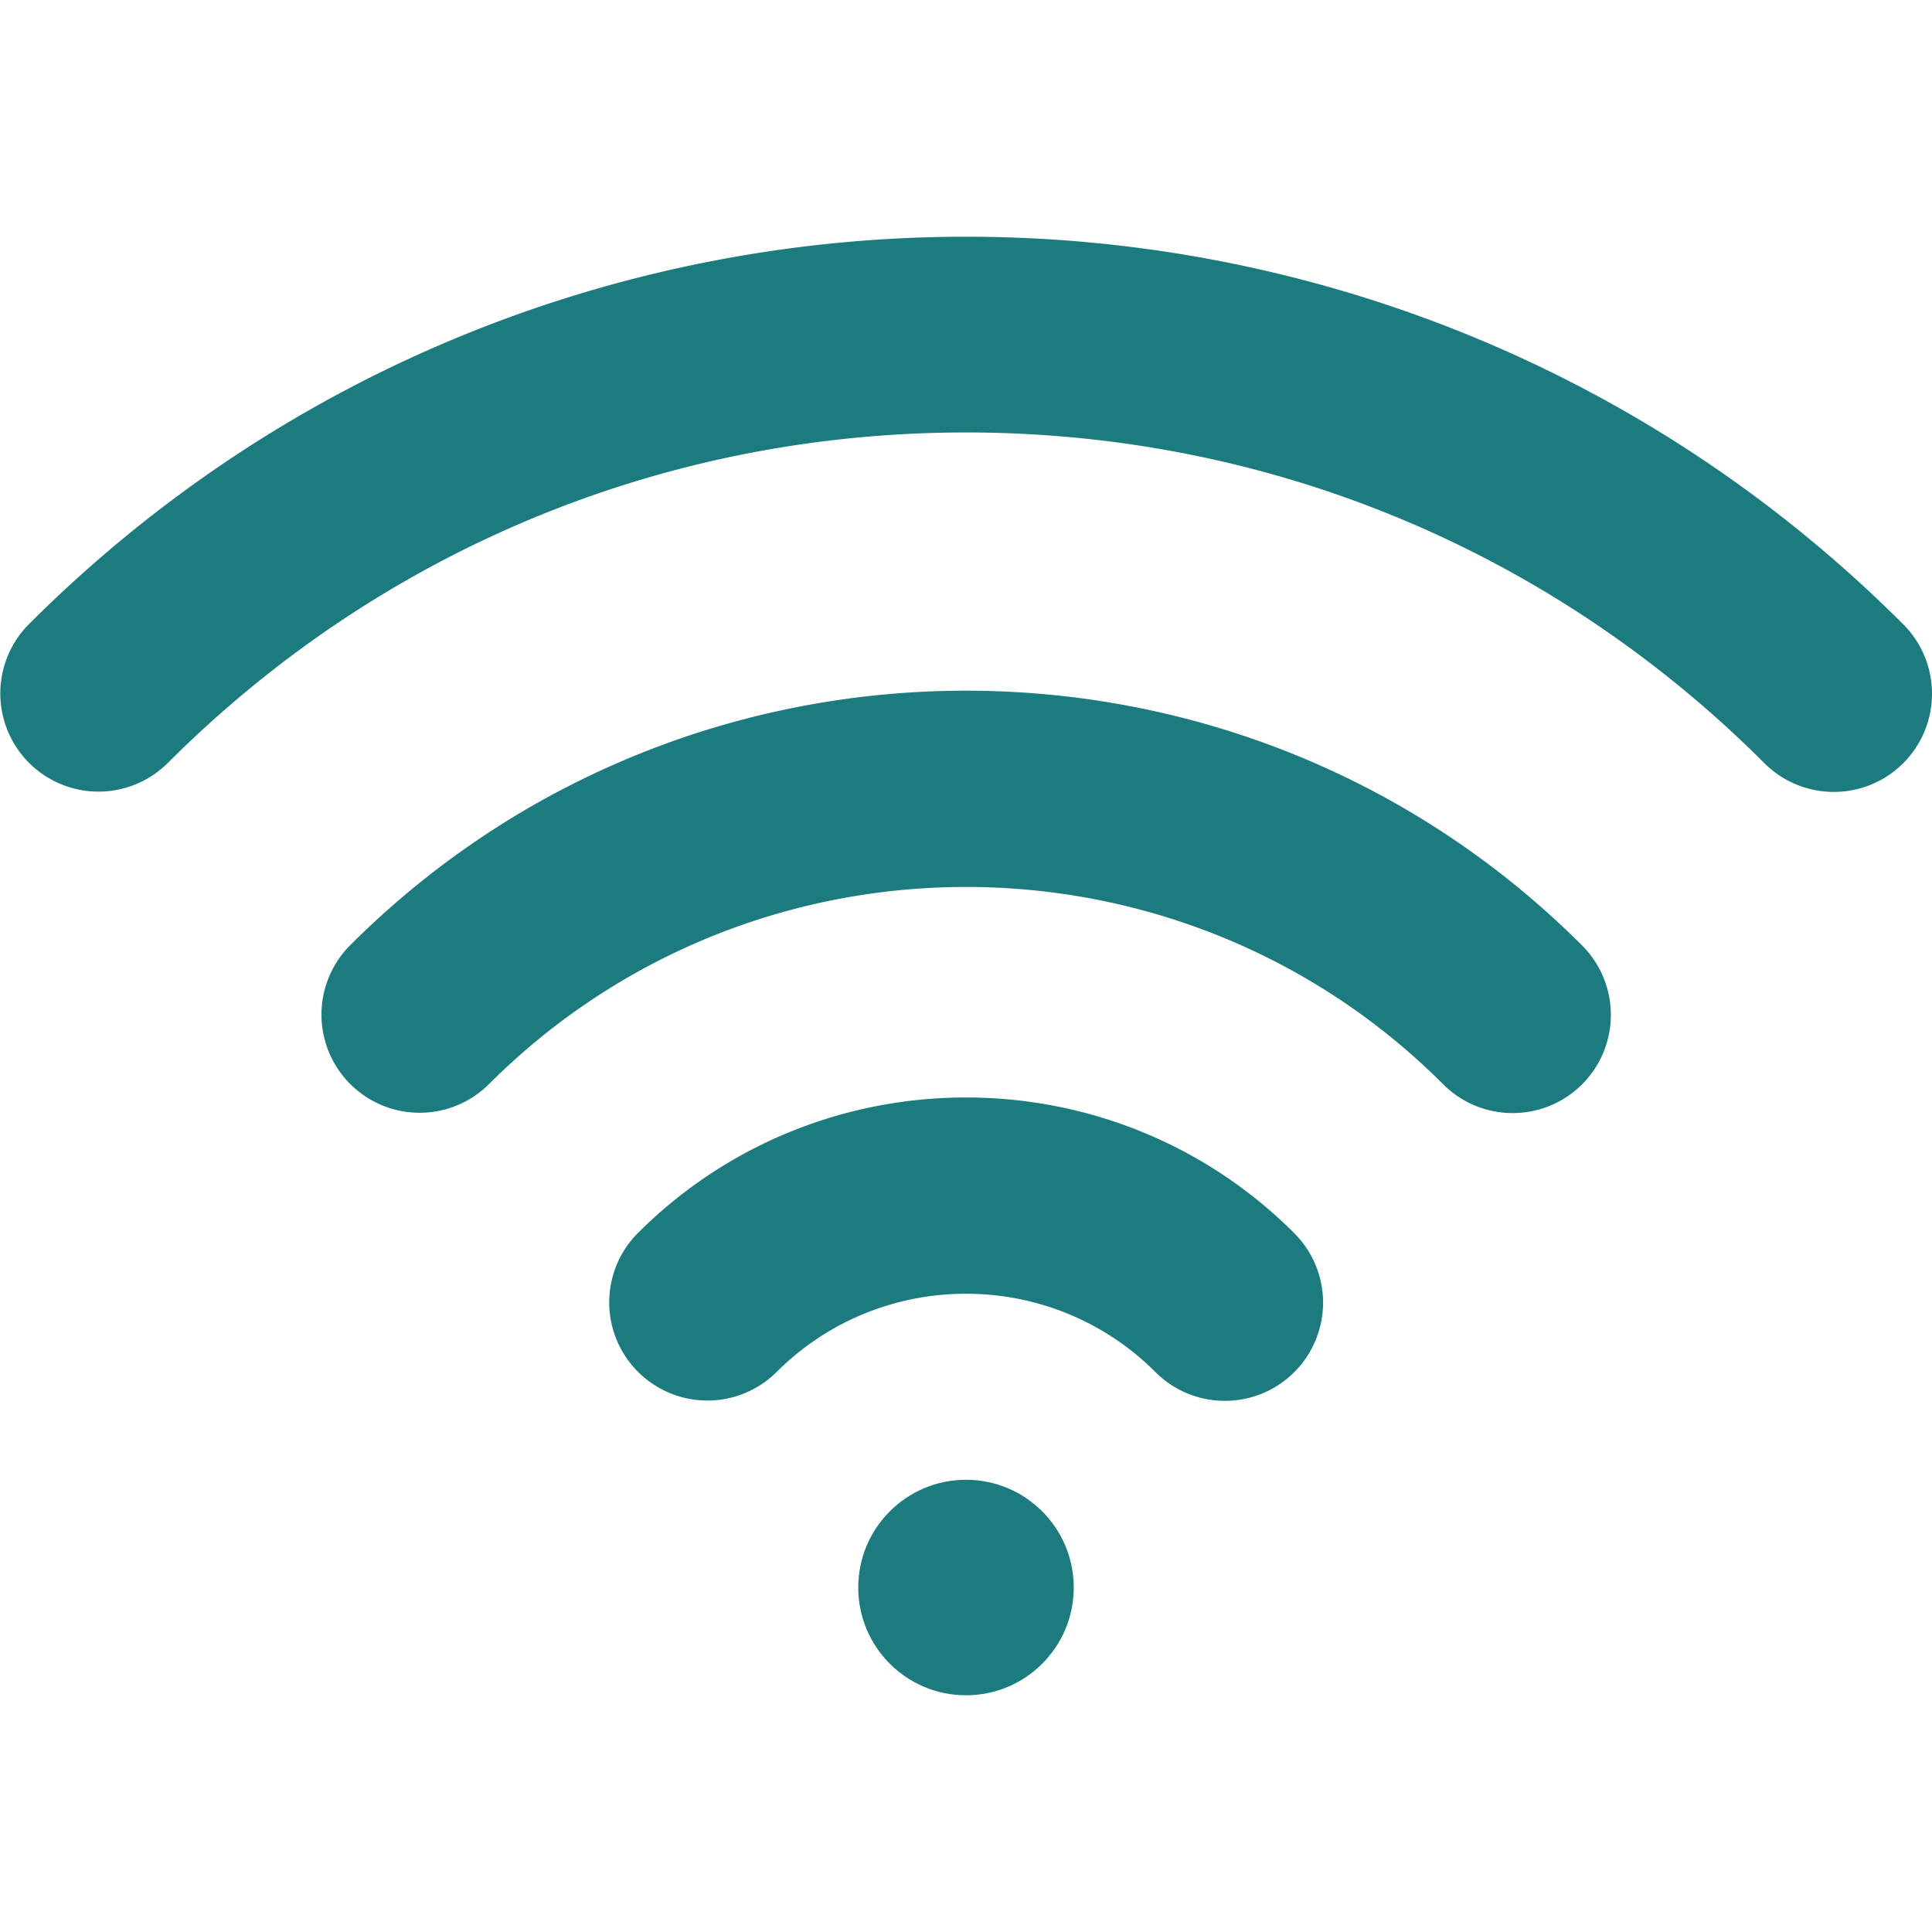
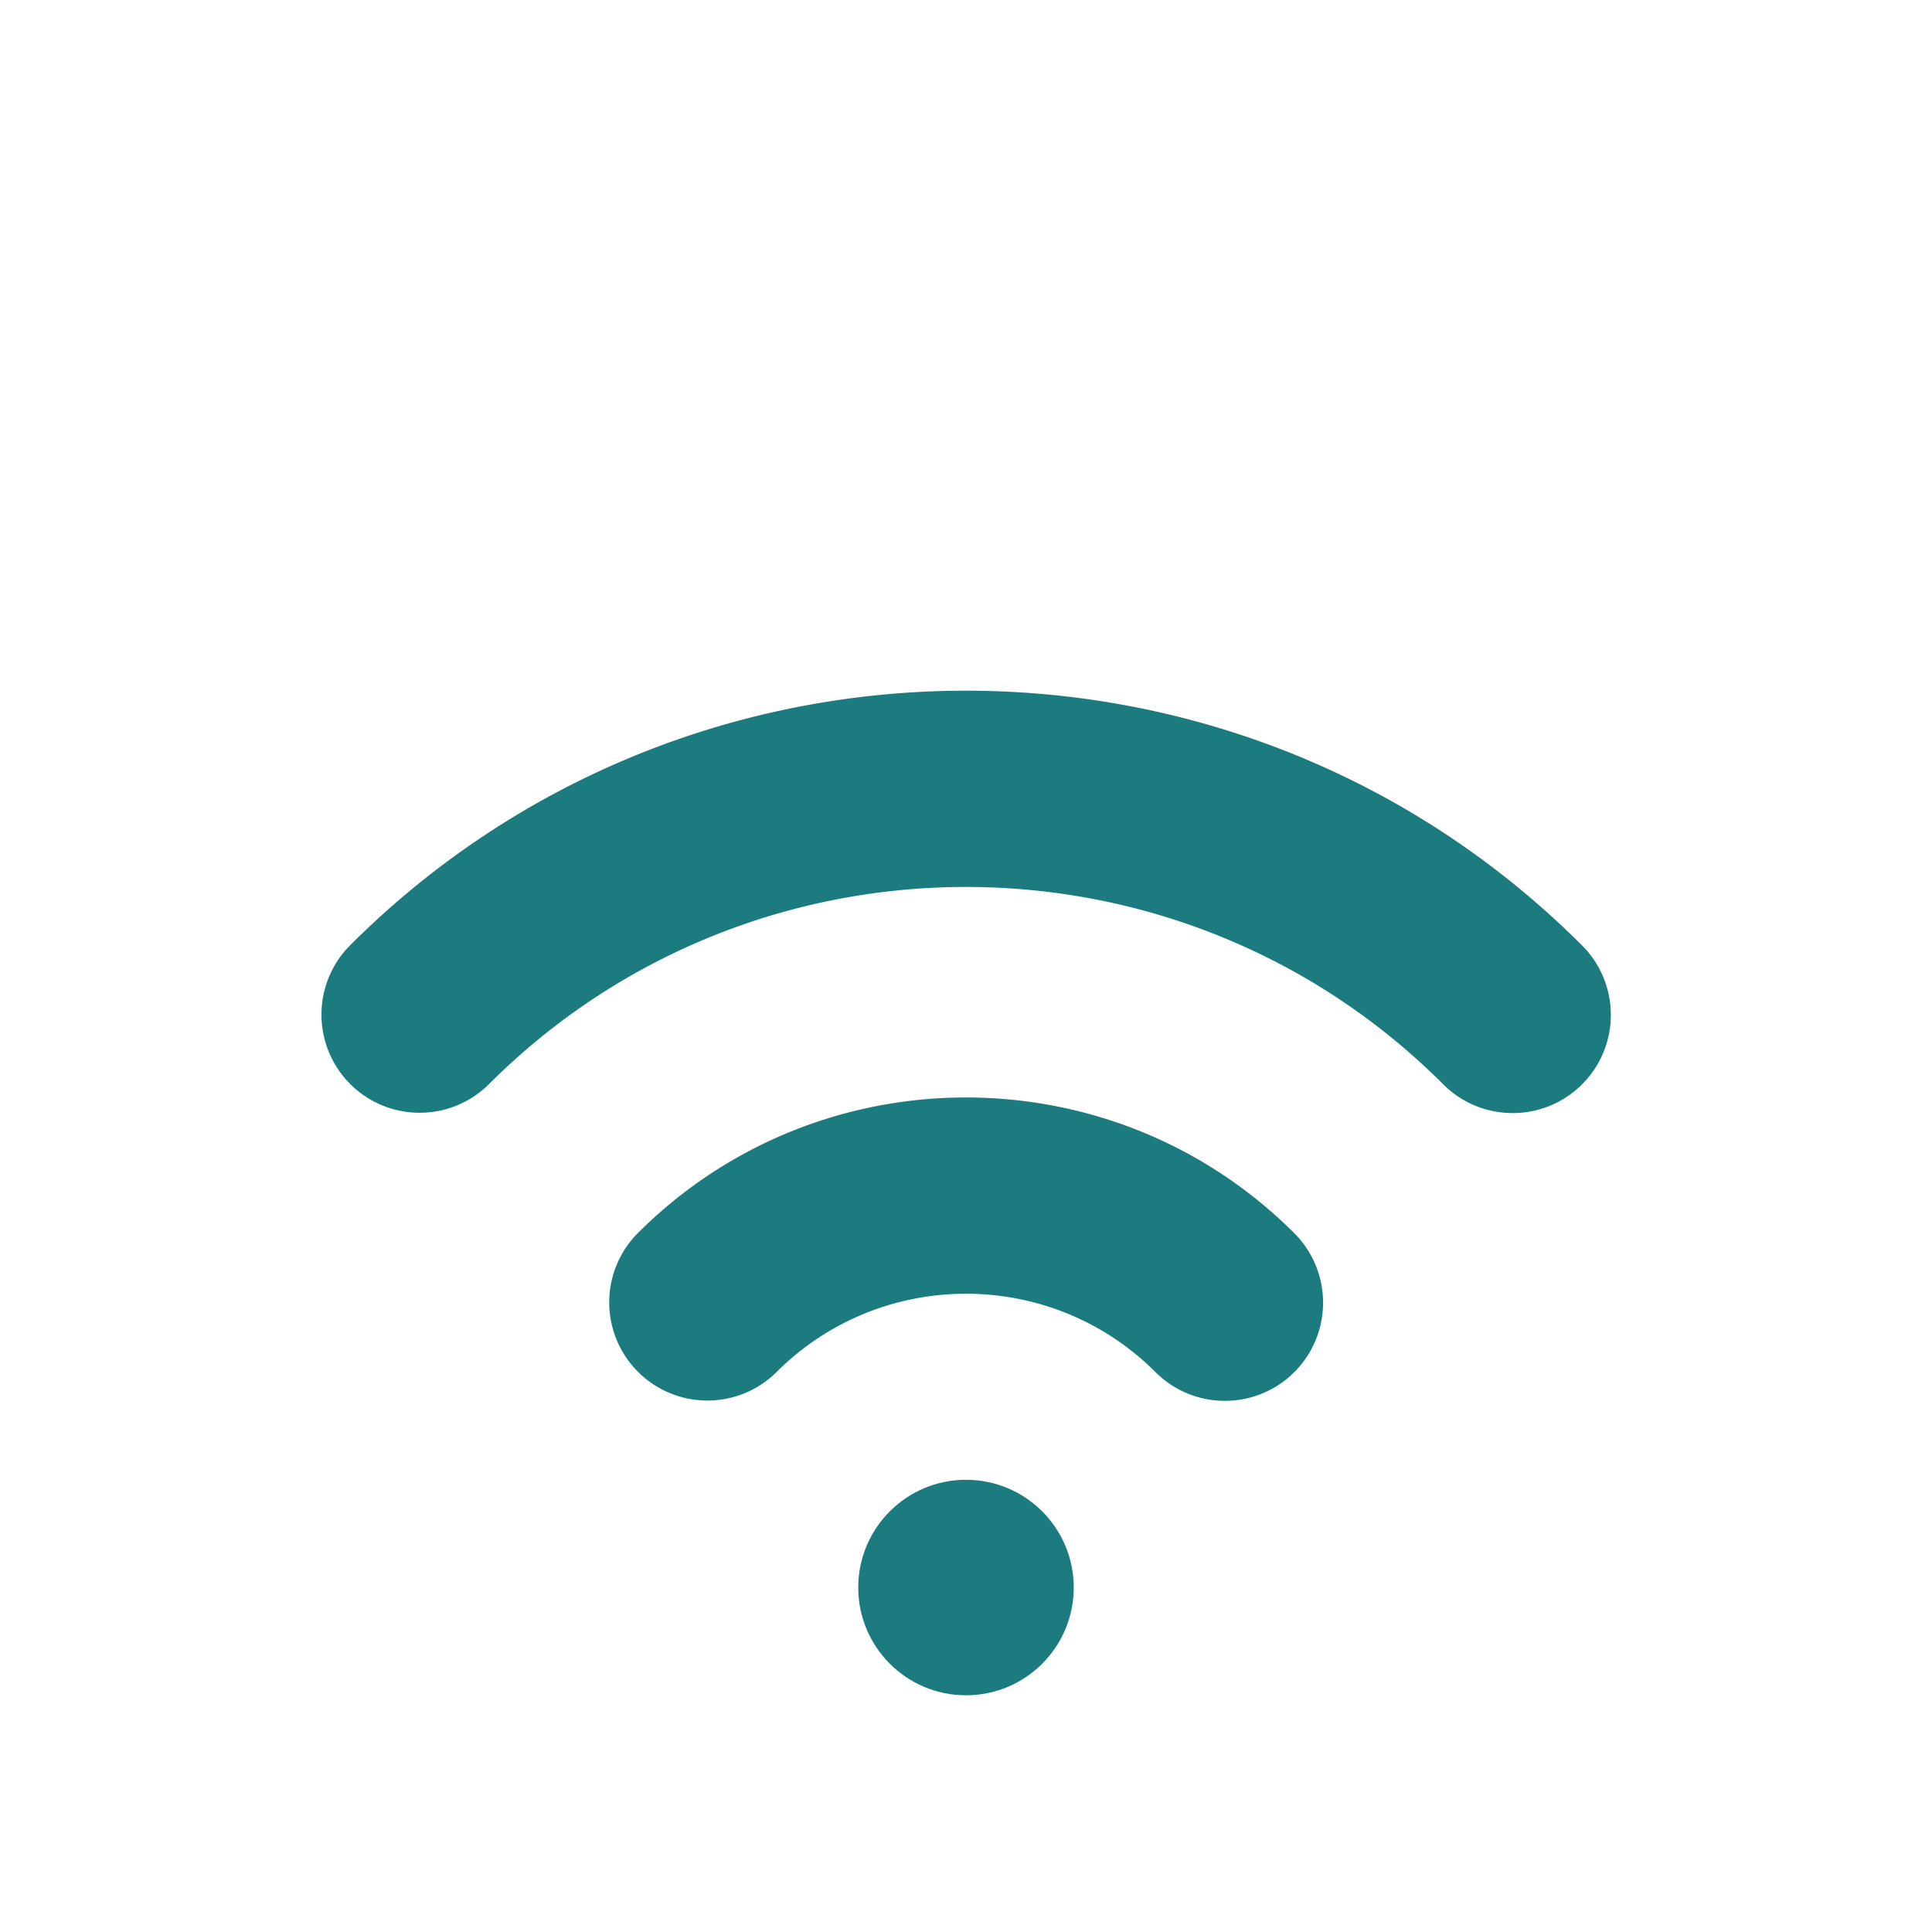
<svg xmlns="http://www.w3.org/2000/svg" version="1.1" width="24" height="24" x="0" y="0" viewBox="0 0 147.586 147.586" style="enable-background:new 0 0 512 512" xml:space="preserve" class="">
  <g>
    <path d="M48.712 94.208a7.5 7.5 0 0 0 10.607 10.606c7.98-7.98 20.967-7.98 28.947 0 1.465 1.464 3.385 2.197 5.304 2.197s3.839-.732 5.304-2.197a7.5 7.5 0 0 0 0-10.606c-13.83-13.83-36.332-13.83-50.162 0z" style="" fill="#1c7b7f" data-original="#1d1d1b" opacity="1" class="" />
    <path d="M26.73 72.225a7.5 7.5 0 0 0 10.607 10.606c20.102-20.102 52.811-20.102 72.912 0 1.465 1.464 3.385 2.197 5.304 2.197s3.839-.732 5.304-2.197a7.5 7.5 0 0 0 0-10.606c-25.951-25.95-68.176-25.95-94.127 0z" style="" fill="#1c7b7f" data-original="#1d1d1b" opacity="1" class="" />
-     <path d="M145.39 47.692c-39.479-39.479-103.715-39.479-143.193 0a7.5 7.5 0 0 0 10.607 10.606c16.29-16.291 37.95-25.262 60.989-25.262s44.699 8.972 60.989 25.262c1.465 1.464 3.385 2.197 5.304 2.197s3.839-.732 5.304-2.197a7.5 7.5 0 0 0 0-10.606z" style="" fill="#1c7b7f" data-original="#1d1d1b" opacity="1" class="" />
    <circle cx="73.793" cy="121.272" r="8.231" style="" fill="#1c7b7f" data-original="#1d1d1b" opacity="1" class="" />
  </g>
</svg>